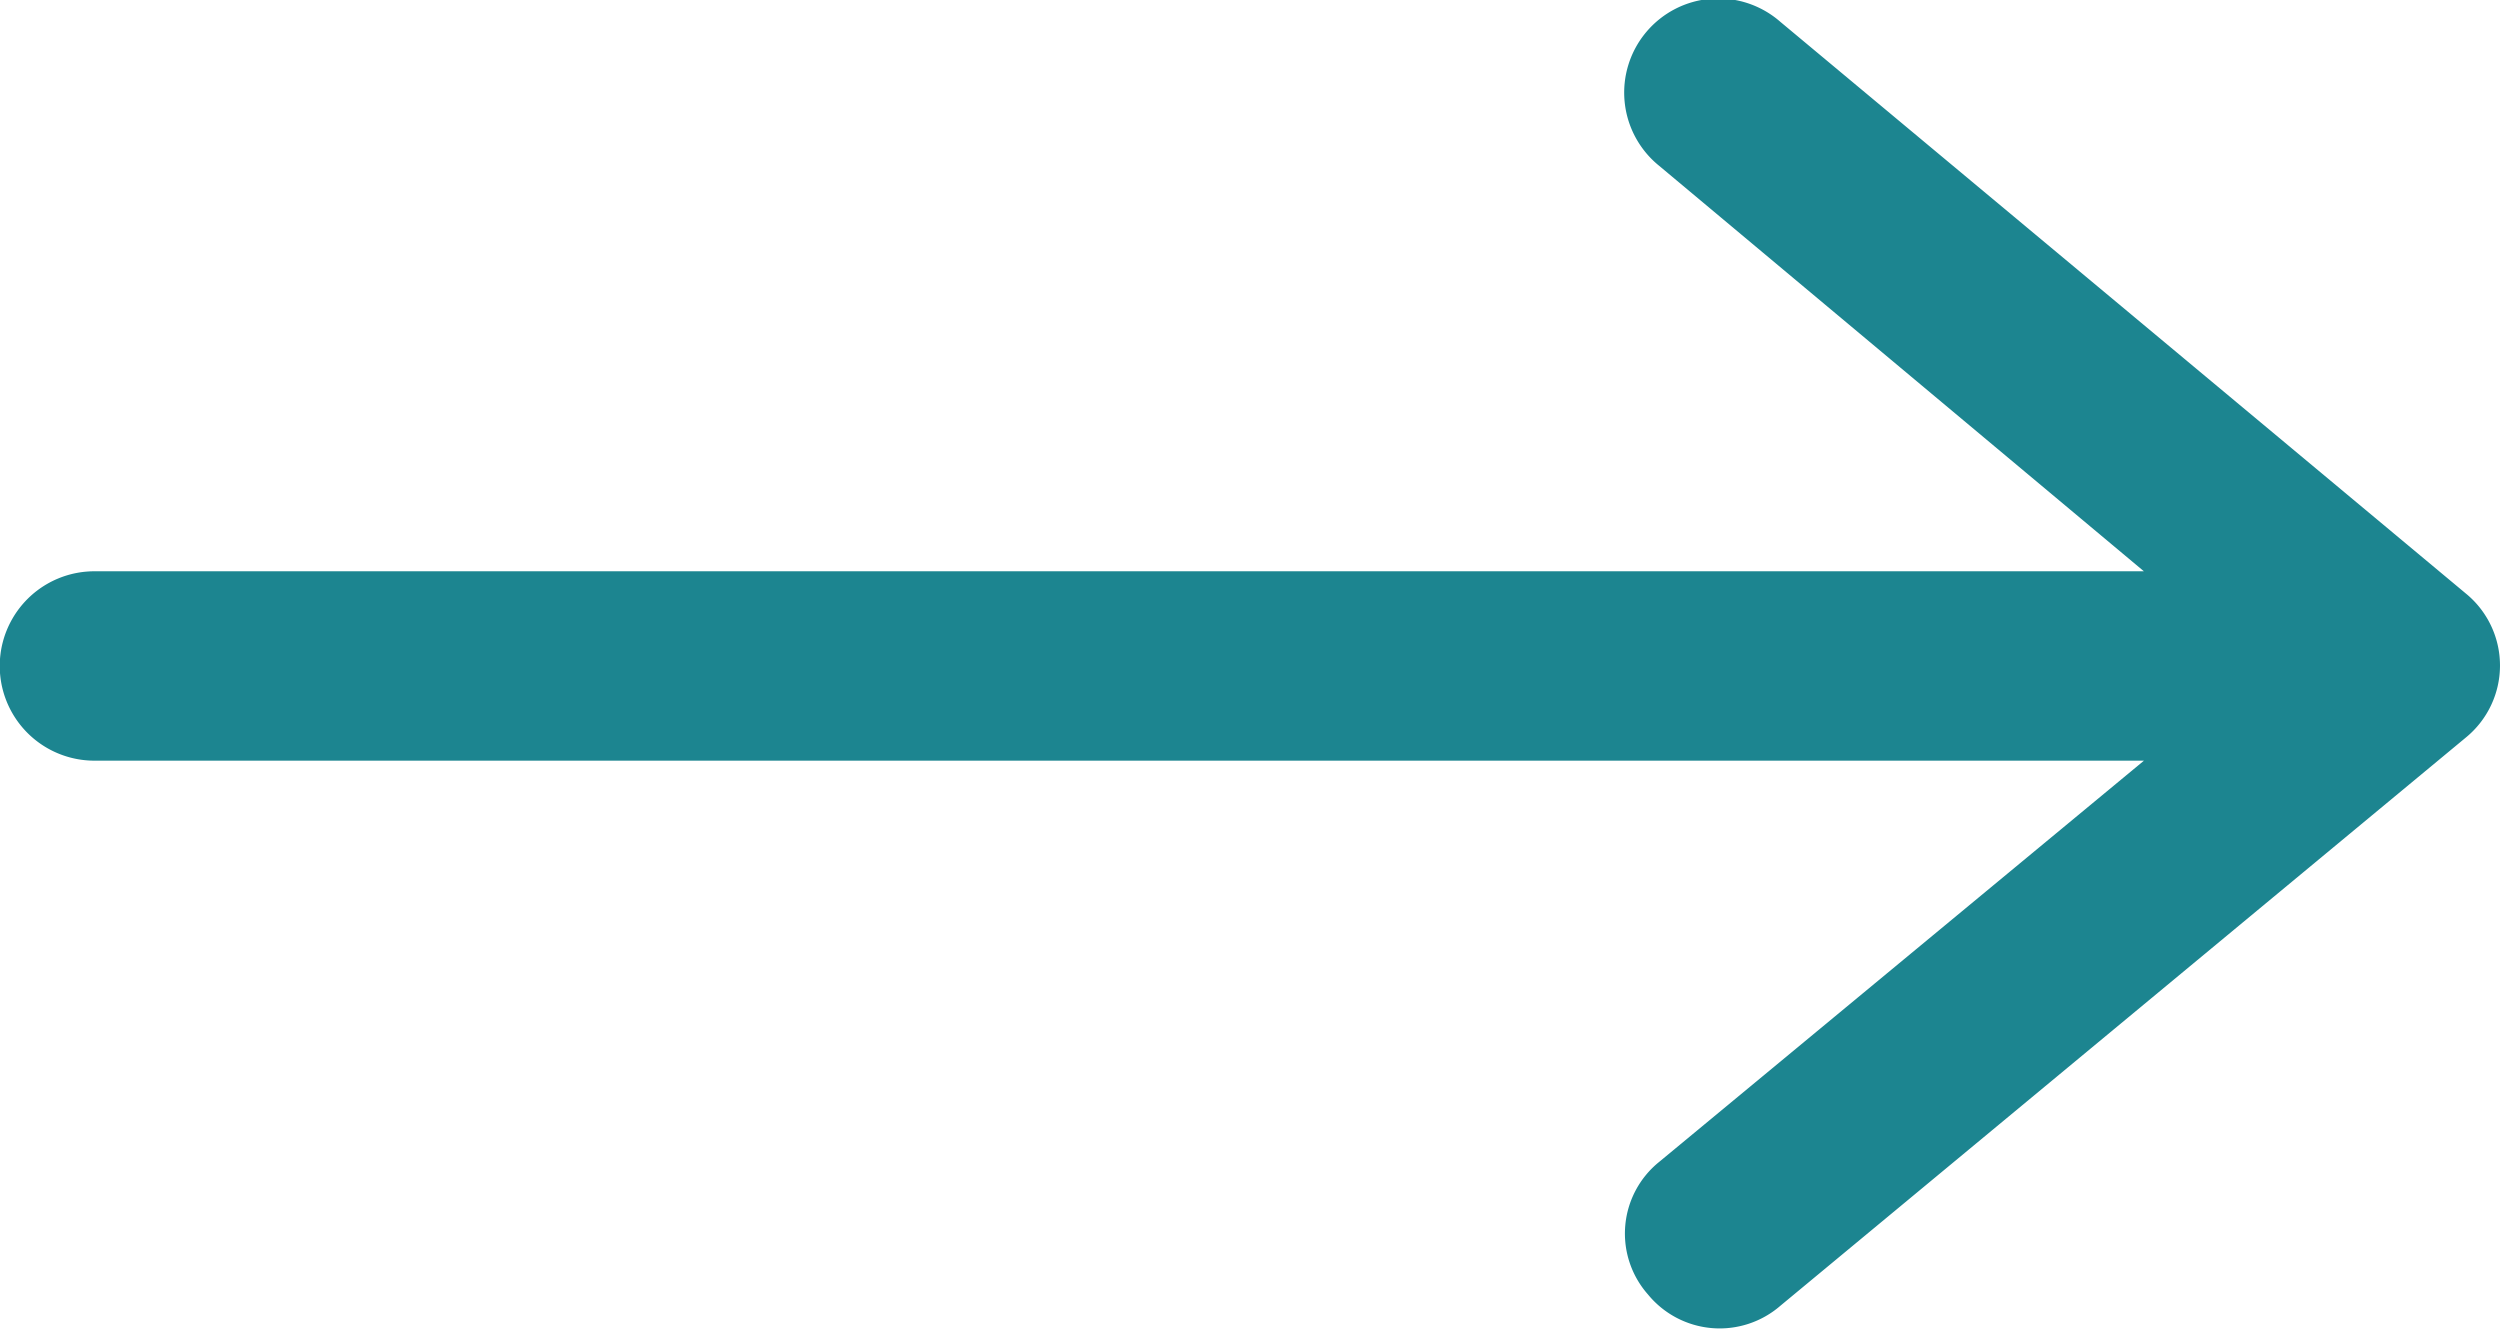
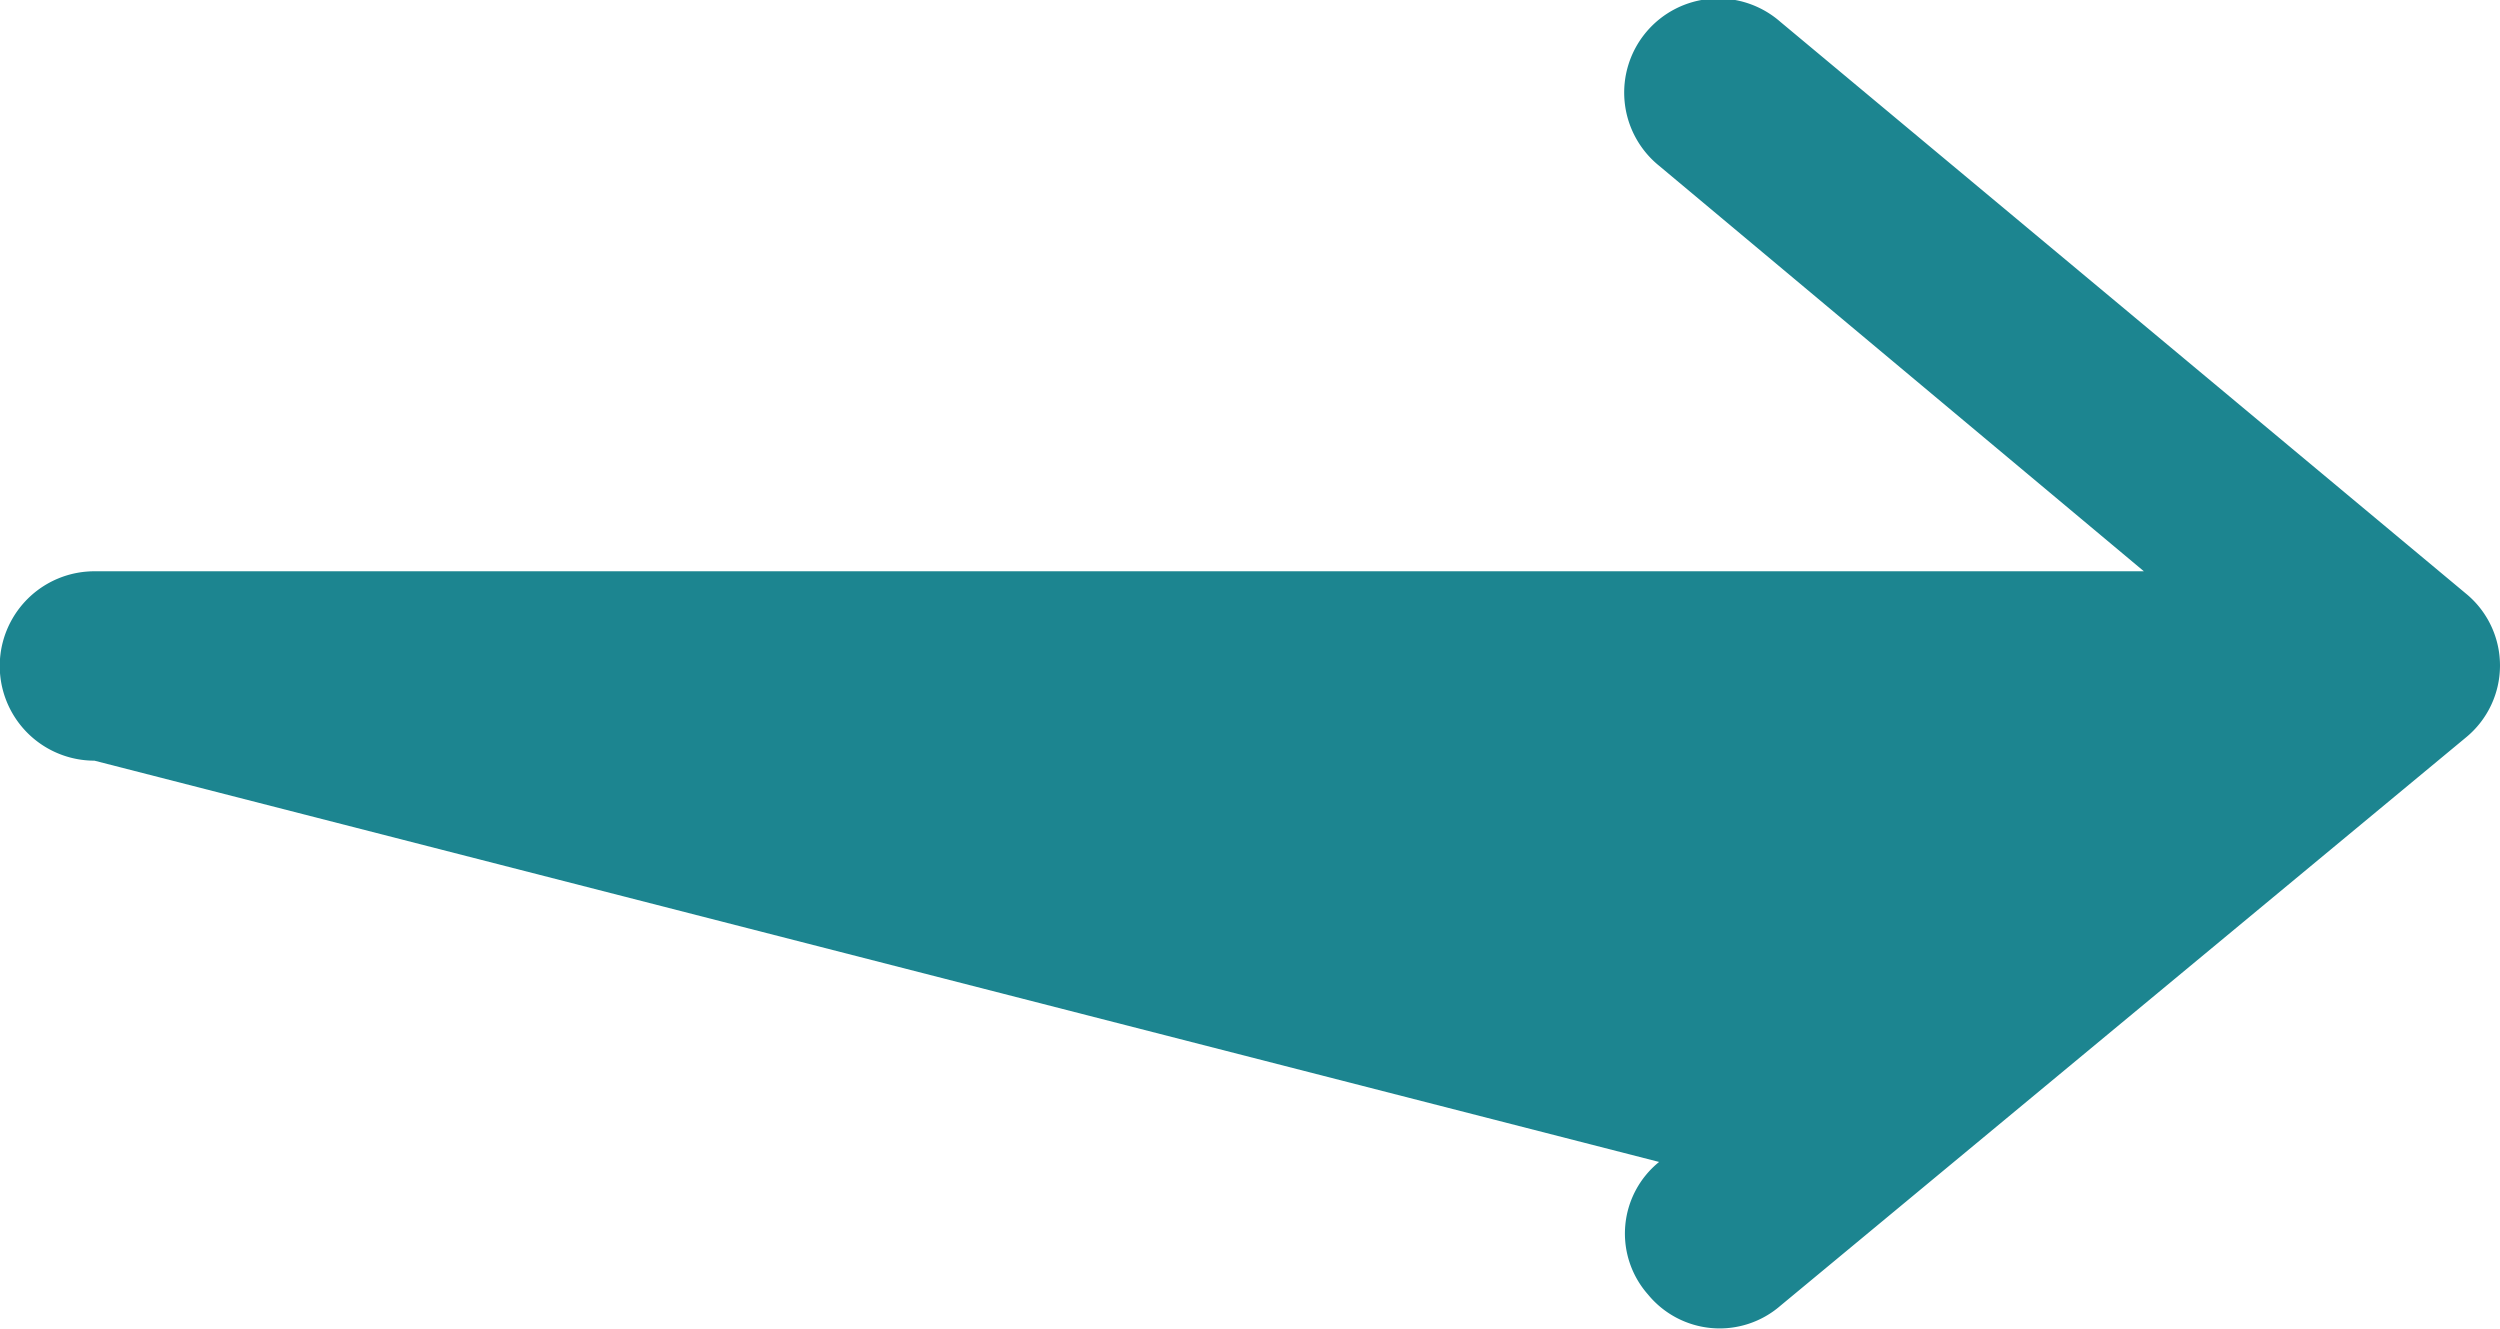
<svg xmlns="http://www.w3.org/2000/svg" width="45" height="23.915" viewBox="0 0 45 23.915">
  <defs>
    <style>.a{fill:#1c8590;}</style>
  </defs>
-   <path class="a" d="M48.386,22.7a1.674,1.674,0,0,0,0-2.591L36.045,9.817a1.694,1.694,0,1,0-2.182,2.591l8.727,7.3H5.7a1.7,1.7,0,1,0,0,3.409H42.591L33.864,30.34a1.657,1.657,0,0,0-.2,2.386,1.668,1.668,0,0,0,2.386.2Z" transform="translate(-4 -9.425)" />
+   <path class="a" d="M48.386,22.7a1.674,1.674,0,0,0,0-2.591L36.045,9.817a1.694,1.694,0,1,0-2.182,2.591l8.727,7.3H5.7a1.7,1.7,0,1,0,0,3.409L33.864,30.34a1.657,1.657,0,0,0-.2,2.386,1.668,1.668,0,0,0,2.386.2Z" transform="translate(-4 -9.425)" />
</svg>